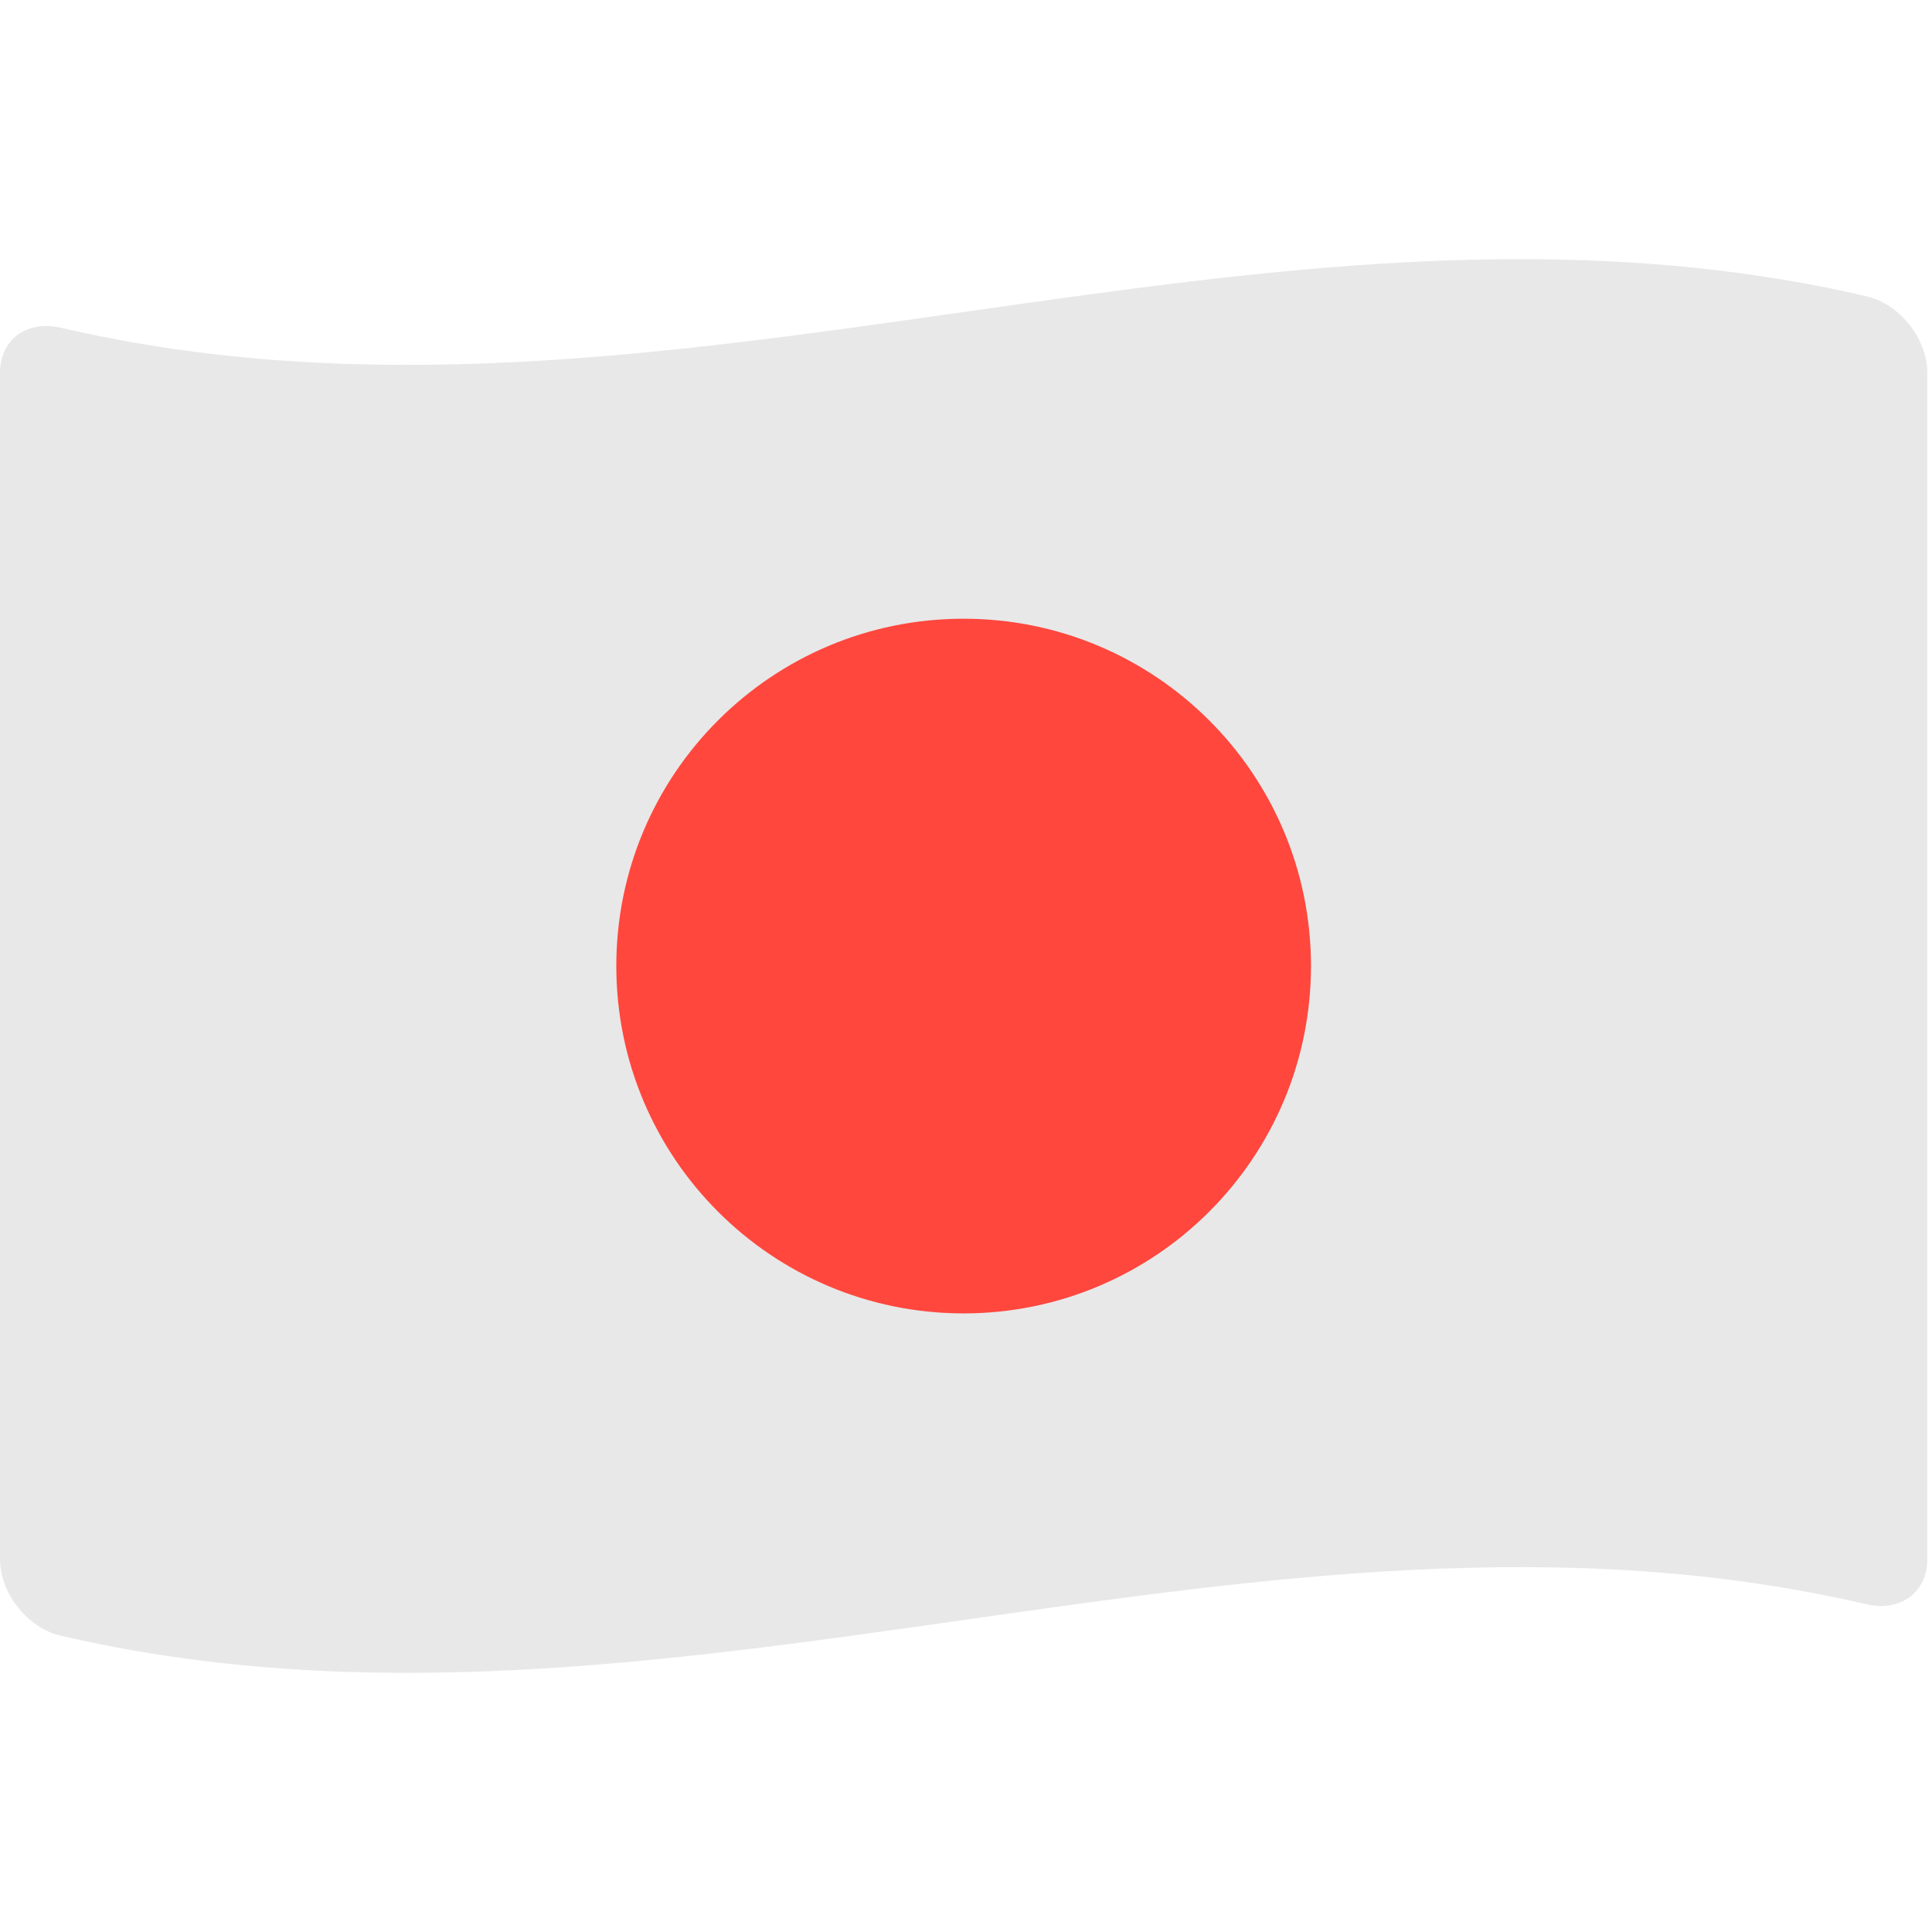
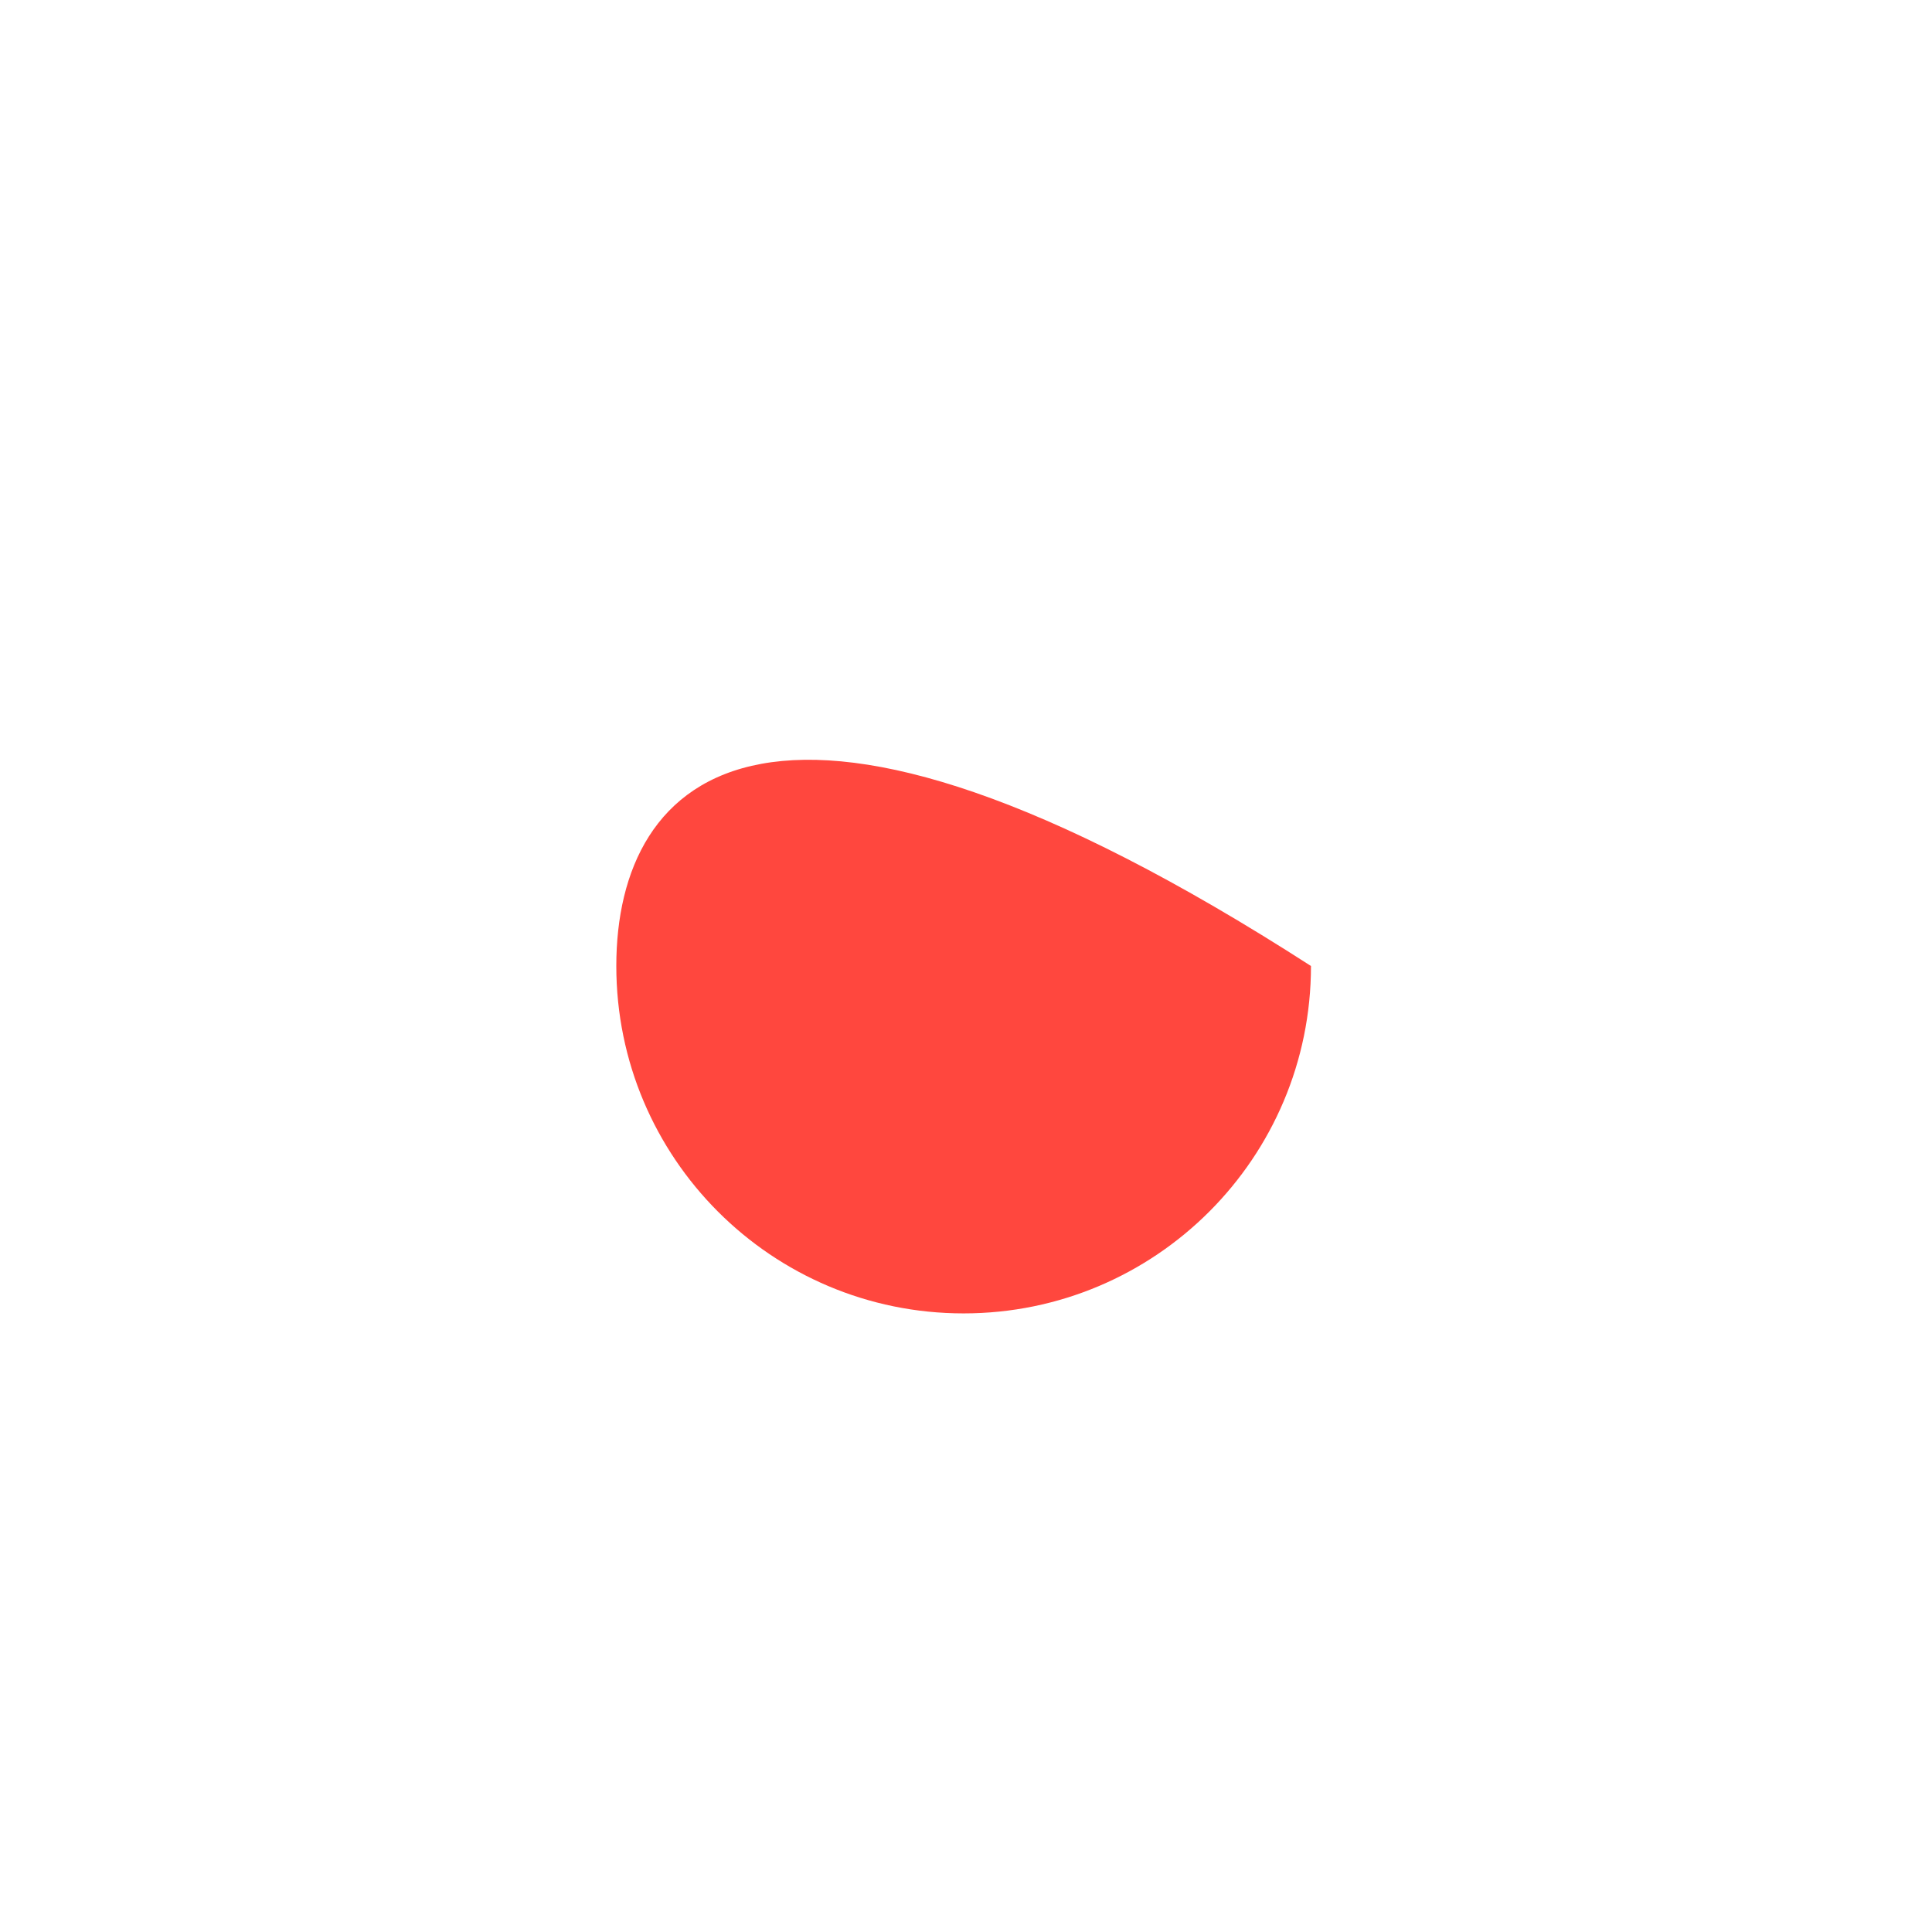
<svg xmlns="http://www.w3.org/2000/svg" width="16" height="16" viewBox="0 0 16 16" fill="none">
-   <path d="M15.458 13.286C10.473 12.125 5.488 14.707 0.503 13.546C0.225 13.482 0 13.191 0 12.913V3.087C0 2.809 0.225 2.65 0.503 2.714C5.488 3.875 10.473 1.293 15.458 2.454C15.736 2.518 15.961 2.809 15.961 3.087V12.913C15.961 13.191 15.736 13.35 15.458 13.286Z" fill="#E8E8E8" />
-   <path d="M7.98 10.877C9.569 10.877 10.857 9.589 10.857 8C10.857 6.411 9.569 5.124 7.98 5.124C6.391 5.124 5.104 6.411 5.104 8C5.104 9.589 6.391 10.877 7.98 10.877Z" fill="#FF473E" />
+   <path d="M7.98 10.877C9.569 10.877 10.857 9.589 10.857 8C6.391 5.124 5.104 6.411 5.104 8C5.104 9.589 6.391 10.877 7.98 10.877Z" fill="#FF473E" />
</svg>